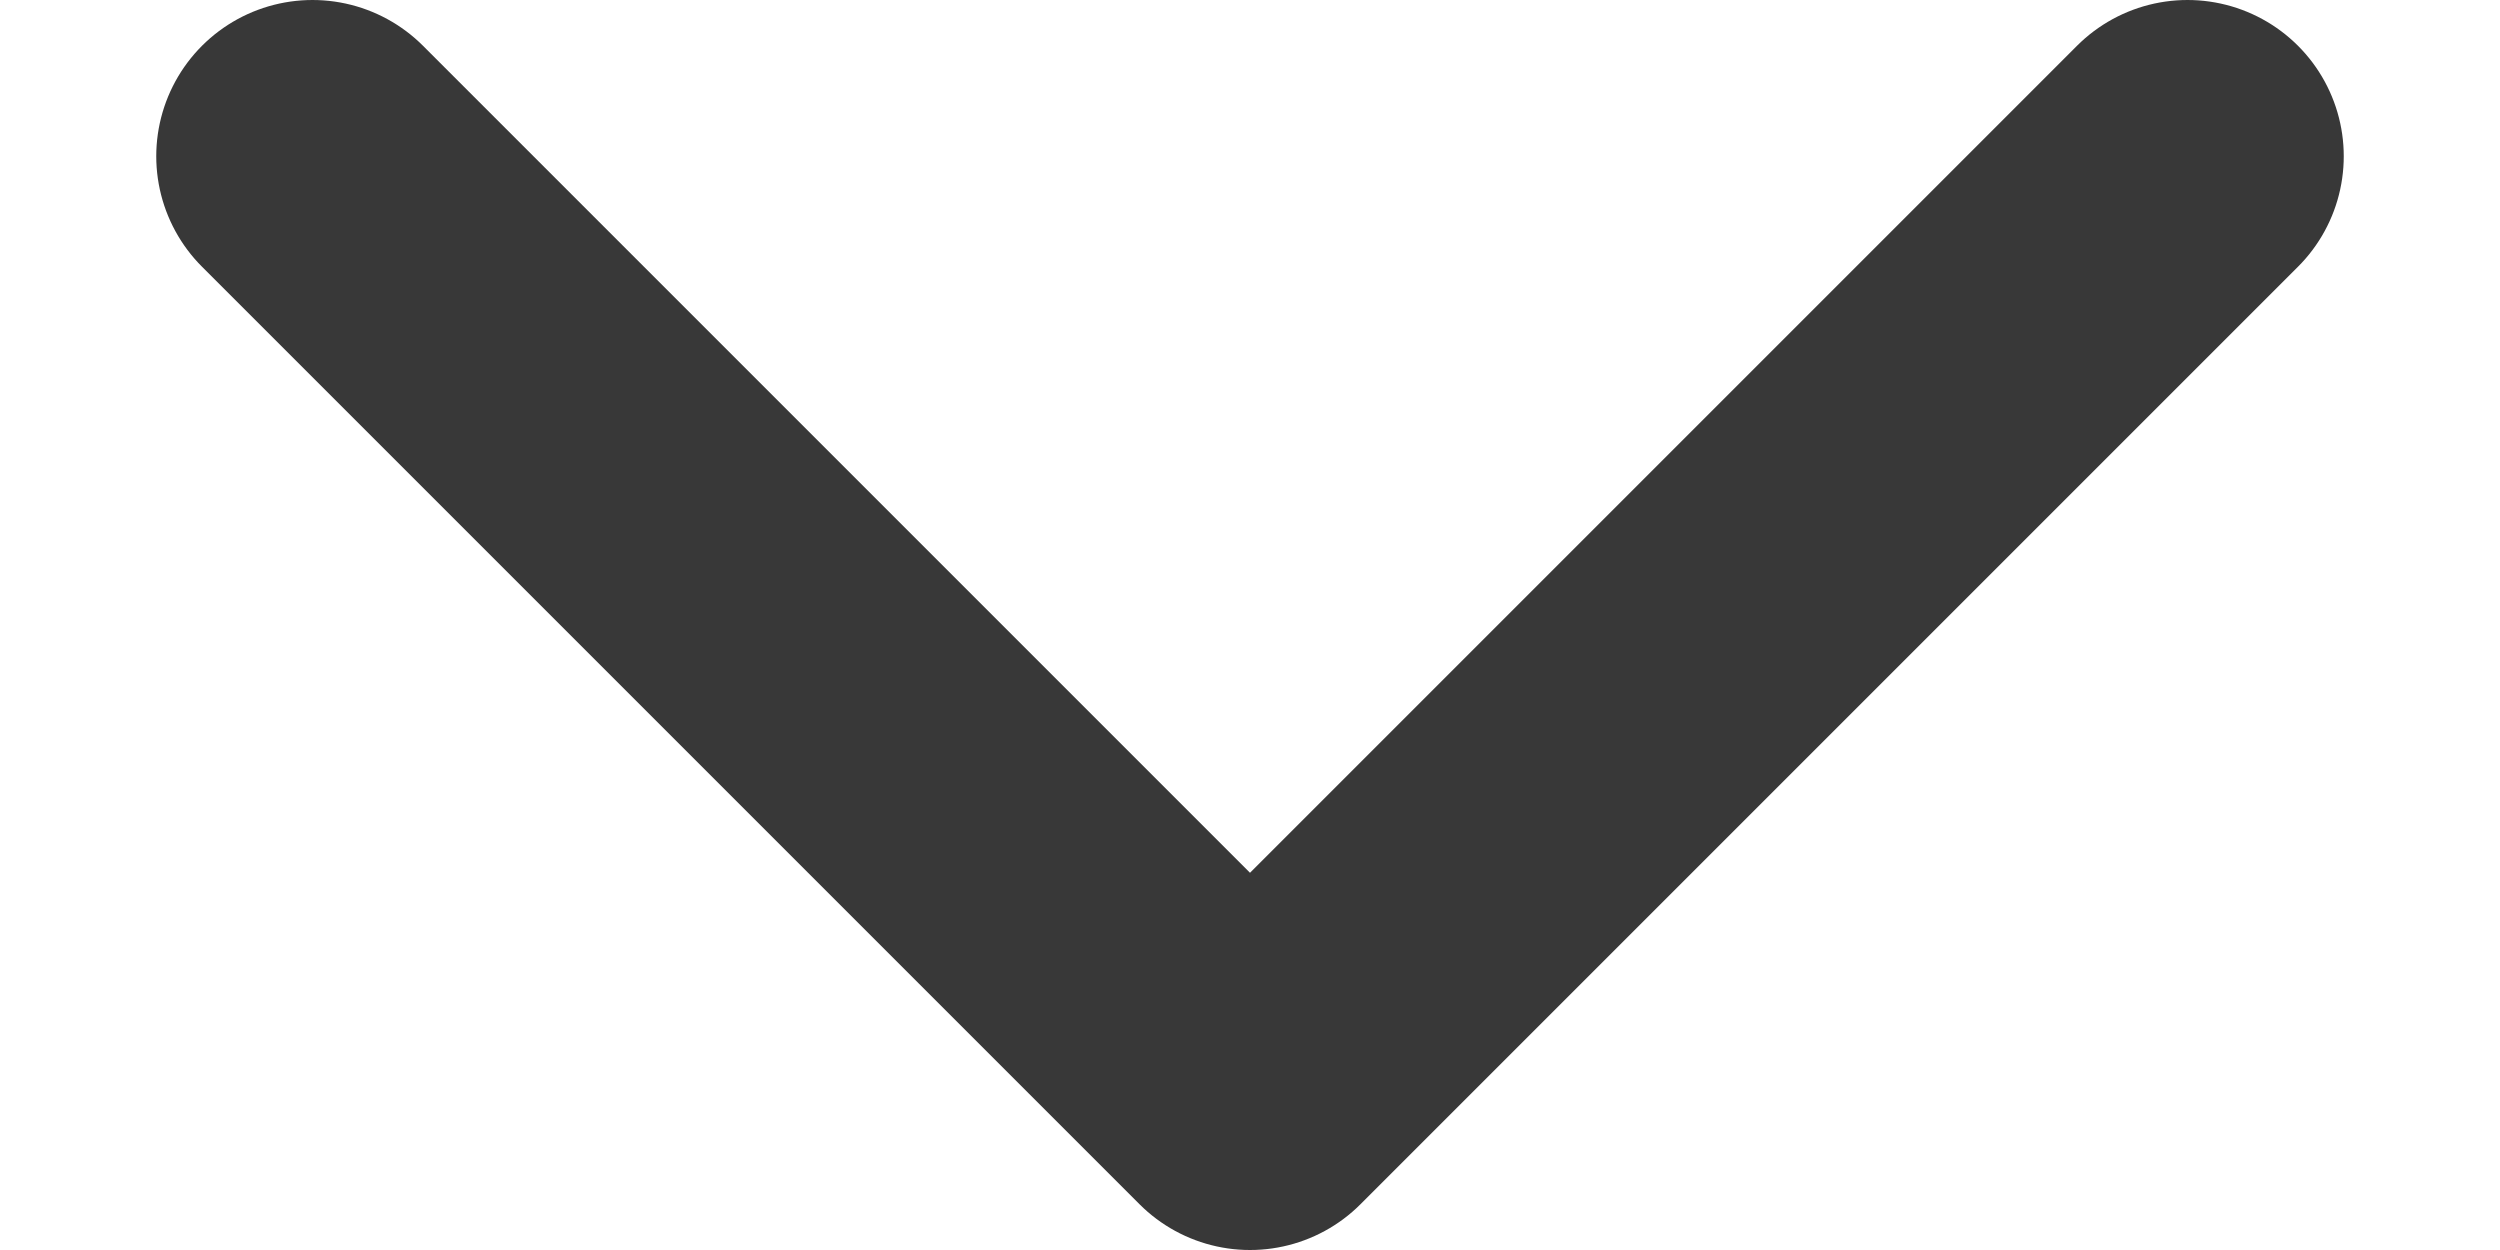
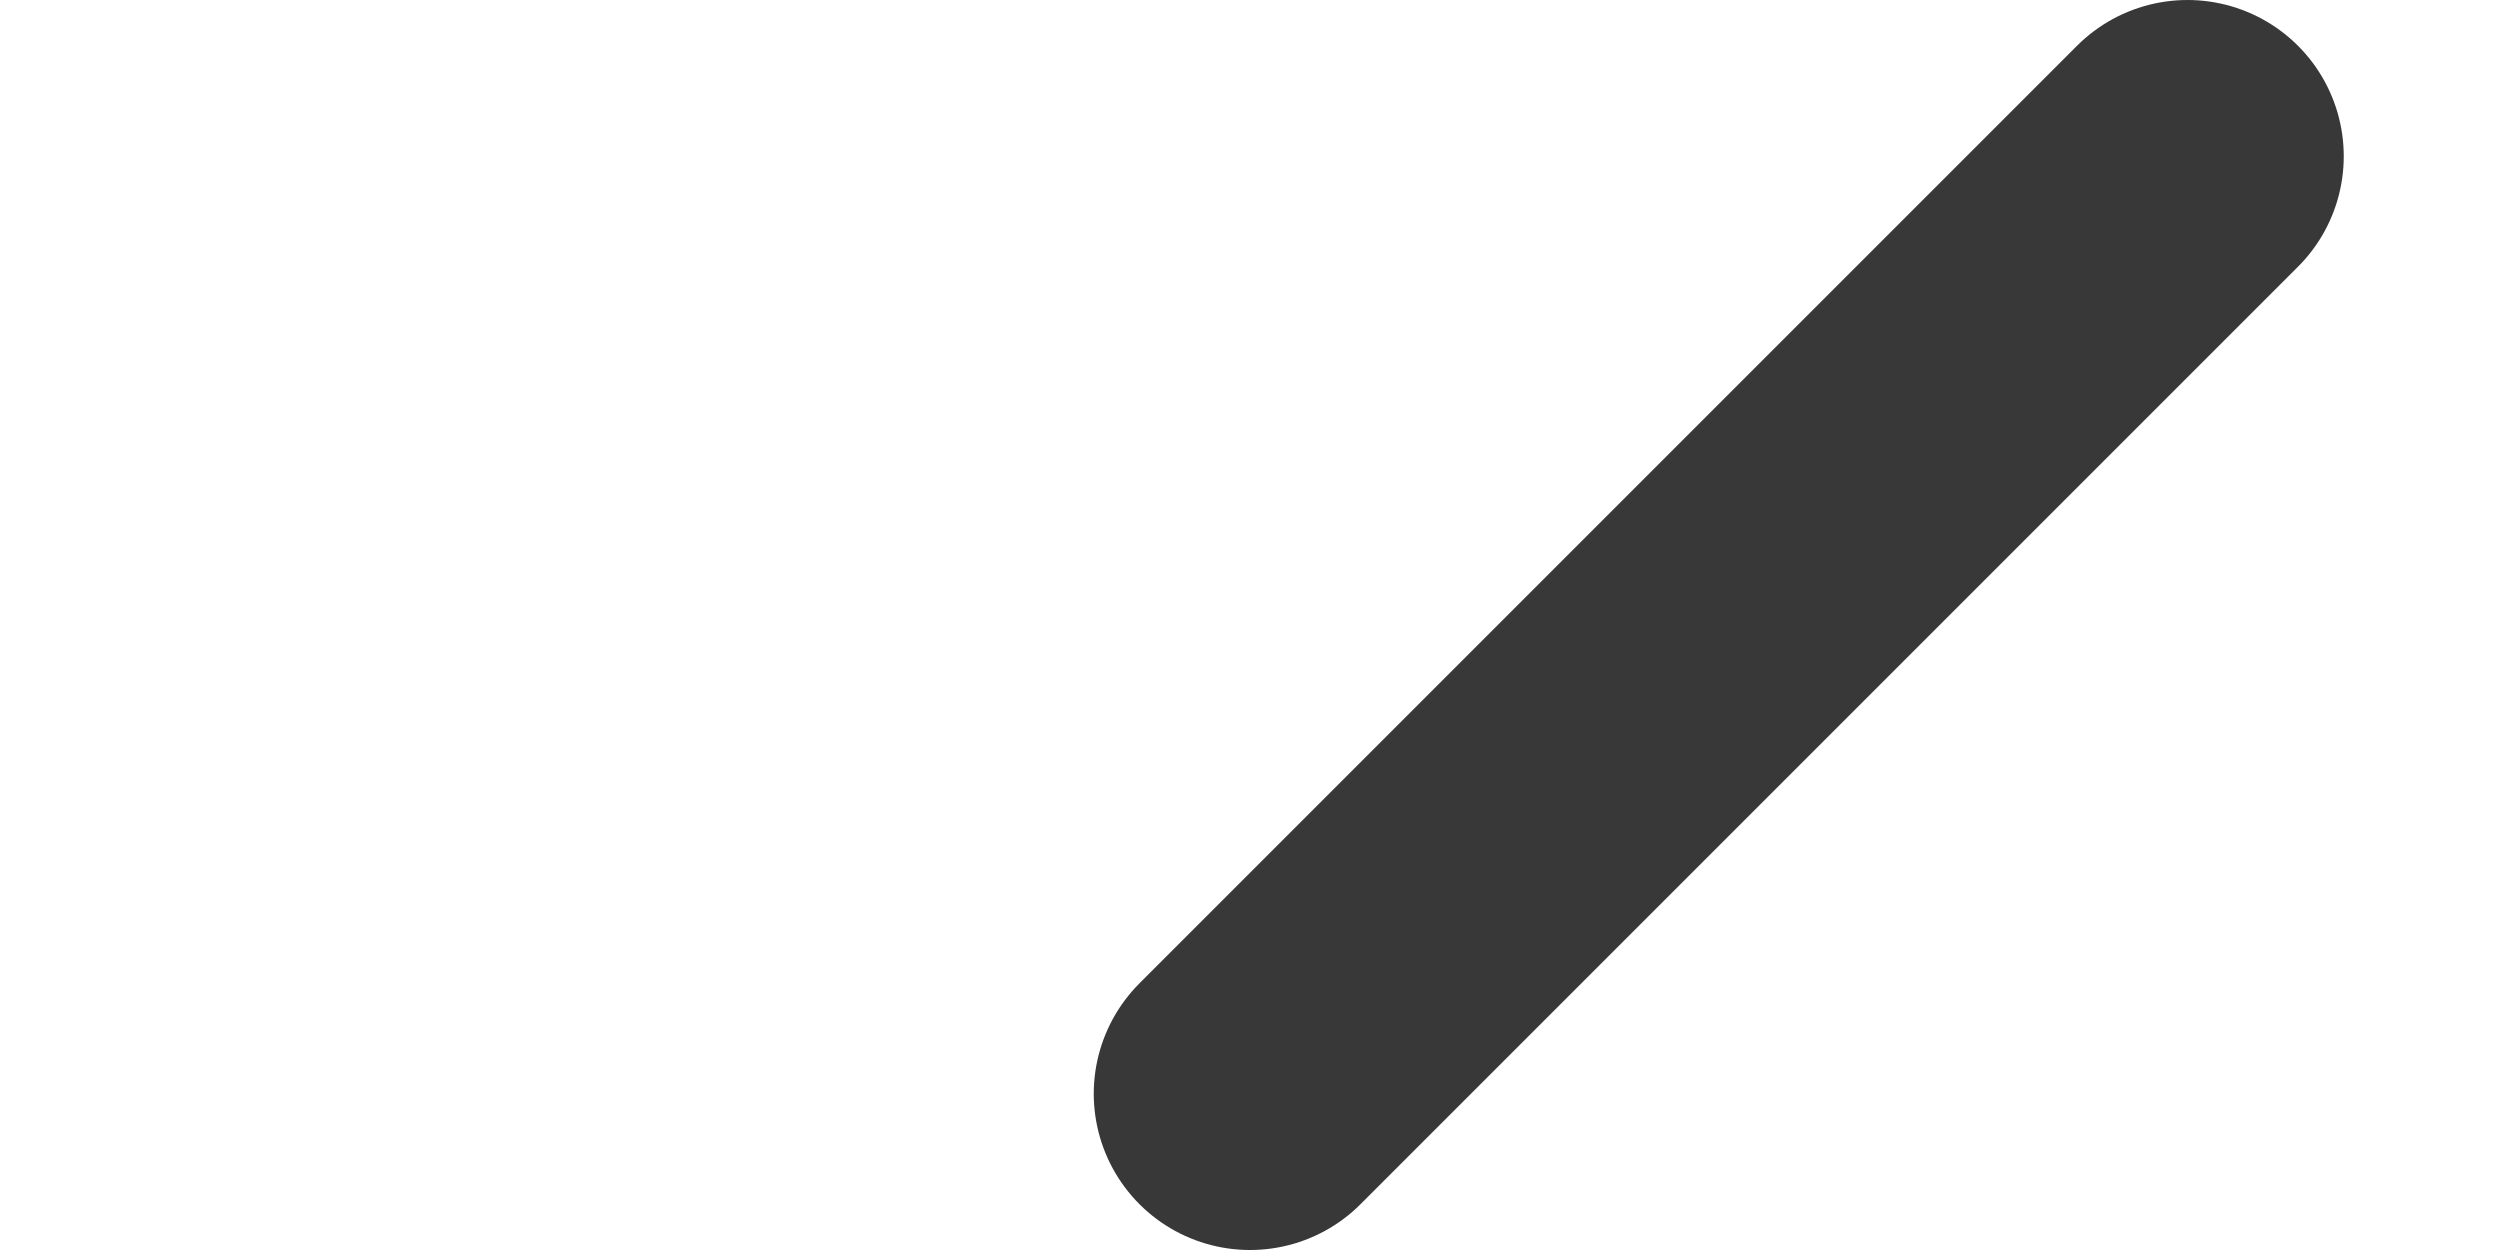
<svg xmlns="http://www.w3.org/2000/svg" width="12" height="6" viewBox="0 0 12 6" fill="none">
-   <path d="M10.5 0.75L6 5.25L1.5 0.75" stroke="#383838" stroke-width="1.5" stroke-linecap="round" stroke-linejoin="round" />
+   <path d="M10.5 0.75L6 5.25" stroke="#383838" stroke-width="1.5" stroke-linecap="round" stroke-linejoin="round" />
</svg>